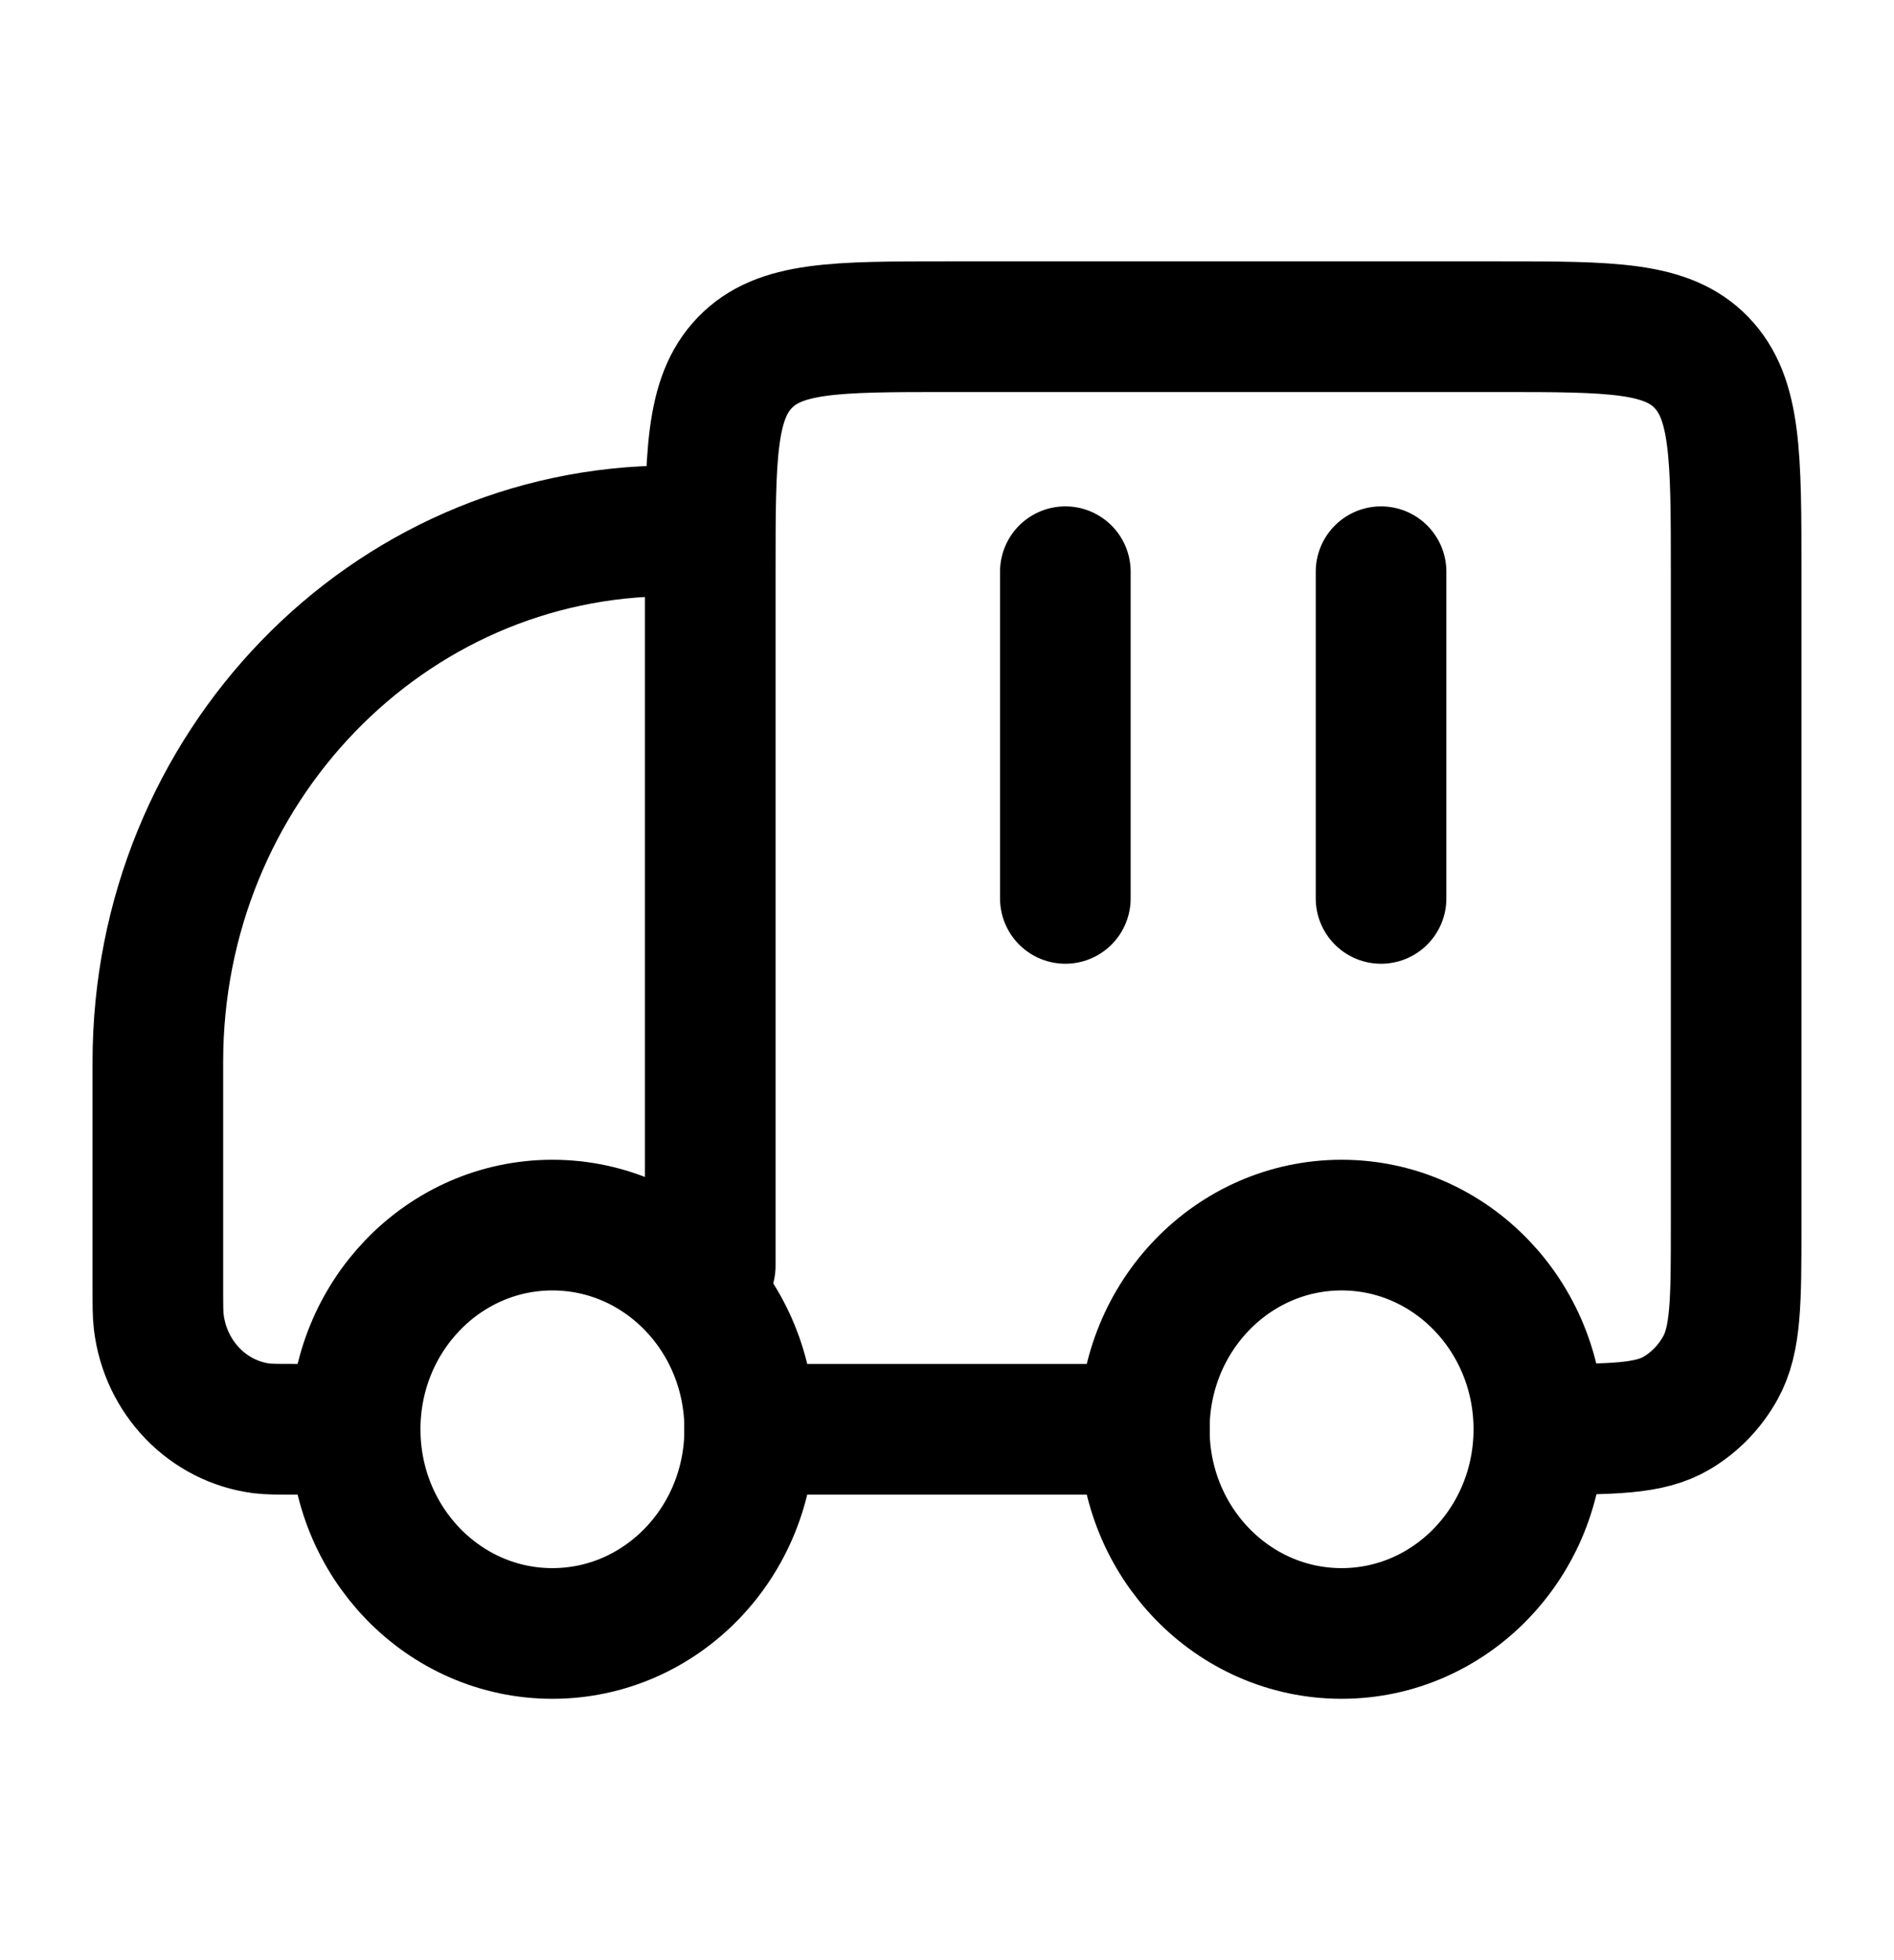
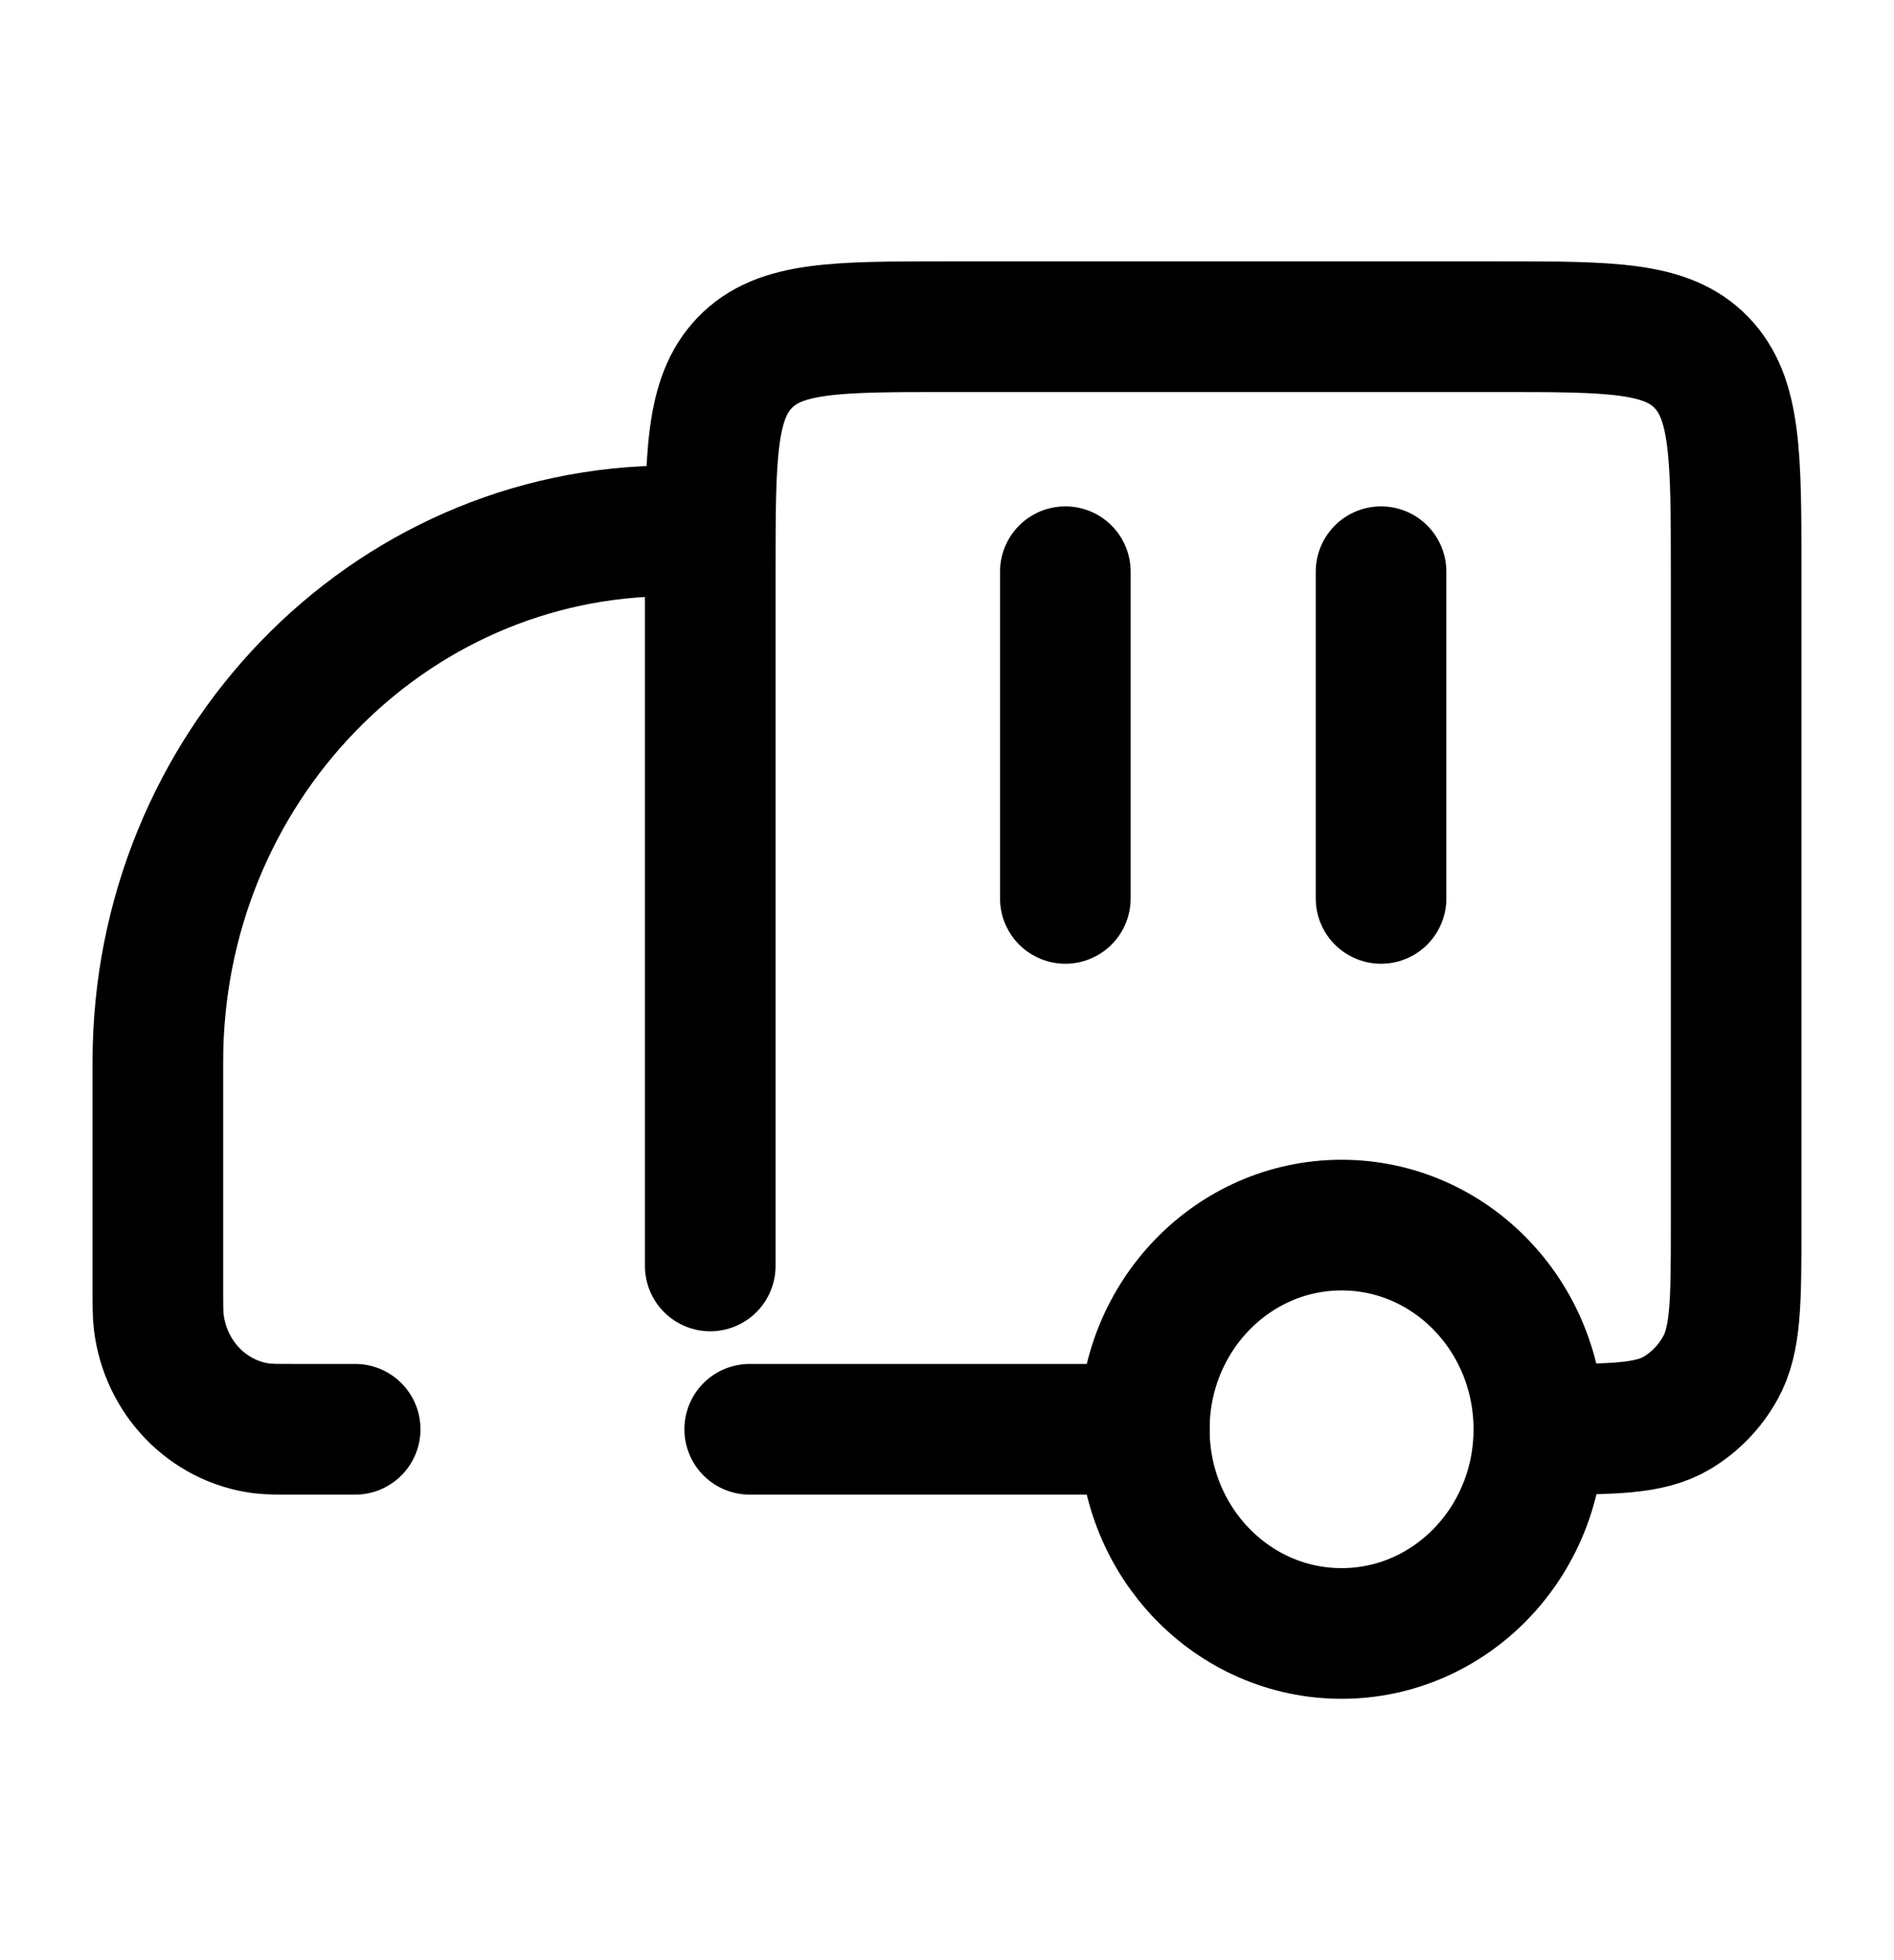
<svg xmlns="http://www.w3.org/2000/svg" width="29" height="30" viewBox="0 0 29 30" fill="none">
-   <path d="M5.438 21.875C5.438 23.601 6.79 25 8.458 25C10.127 25 11.479 23.601 11.479 21.875C11.479 20.149 10.127 18.75 8.458 18.75C6.79 18.75 5.438 20.149 5.438 21.875Z" stroke="black" stroke-width="2" />
  <path d="M17.521 21.875C17.521 23.601 18.873 25 20.542 25C22.21 25 23.562 23.601 23.562 21.875C23.562 20.149 22.21 18.75 20.542 18.75C18.873 18.75 17.521 20.149 17.521 21.875Z" stroke="black" stroke-width="2" />
  <path d="M11.479 21.875H17.521M5.438 21.875H4.515C4.25 21.875 4.117 21.875 4.005 21.861C3.182 21.755 2.533 21.084 2.431 20.232C2.417 20.116 2.417 19.979 2.417 19.704V16.25C2.417 11.763 5.933 8.125 10.271 8.125M10.875 19.375V8.75C10.875 6.982 10.875 6.098 11.406 5.549C11.937 5 12.791 5 14.5 5H22.958C24.667 5 25.522 5 26.052 5.549C26.583 6.098 26.583 6.982 26.583 8.75V18.75C26.583 19.918 26.583 20.502 26.34 20.938C26.181 21.223 25.953 21.459 25.677 21.624C25.256 21.875 24.692 21.875 23.562 21.875" stroke="black" stroke-width="2" stroke-linecap="round" stroke-linejoin="round" />
  <path d="M21.146 8.75V13.75M16.312 8.75V13.75" stroke="black" stroke-width="2" stroke-linecap="round" stroke-linejoin="round" />
</svg>